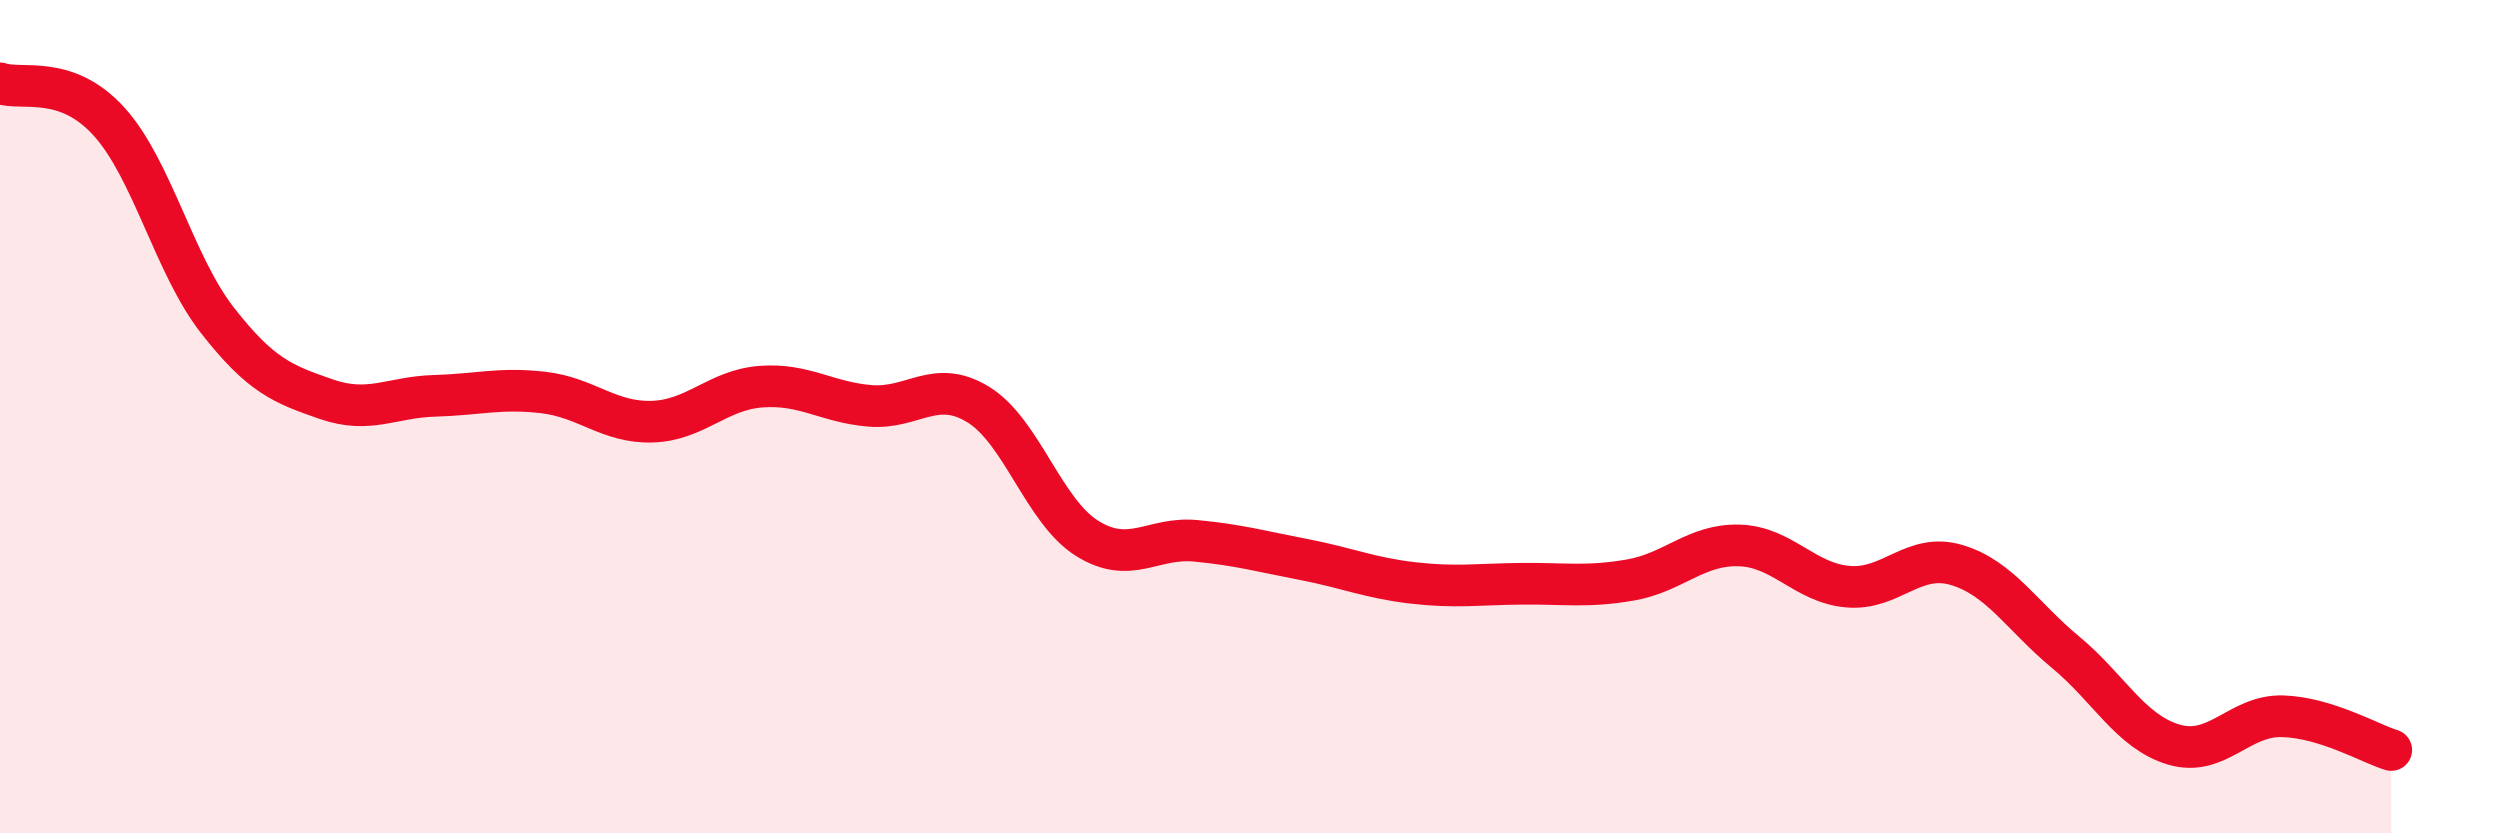
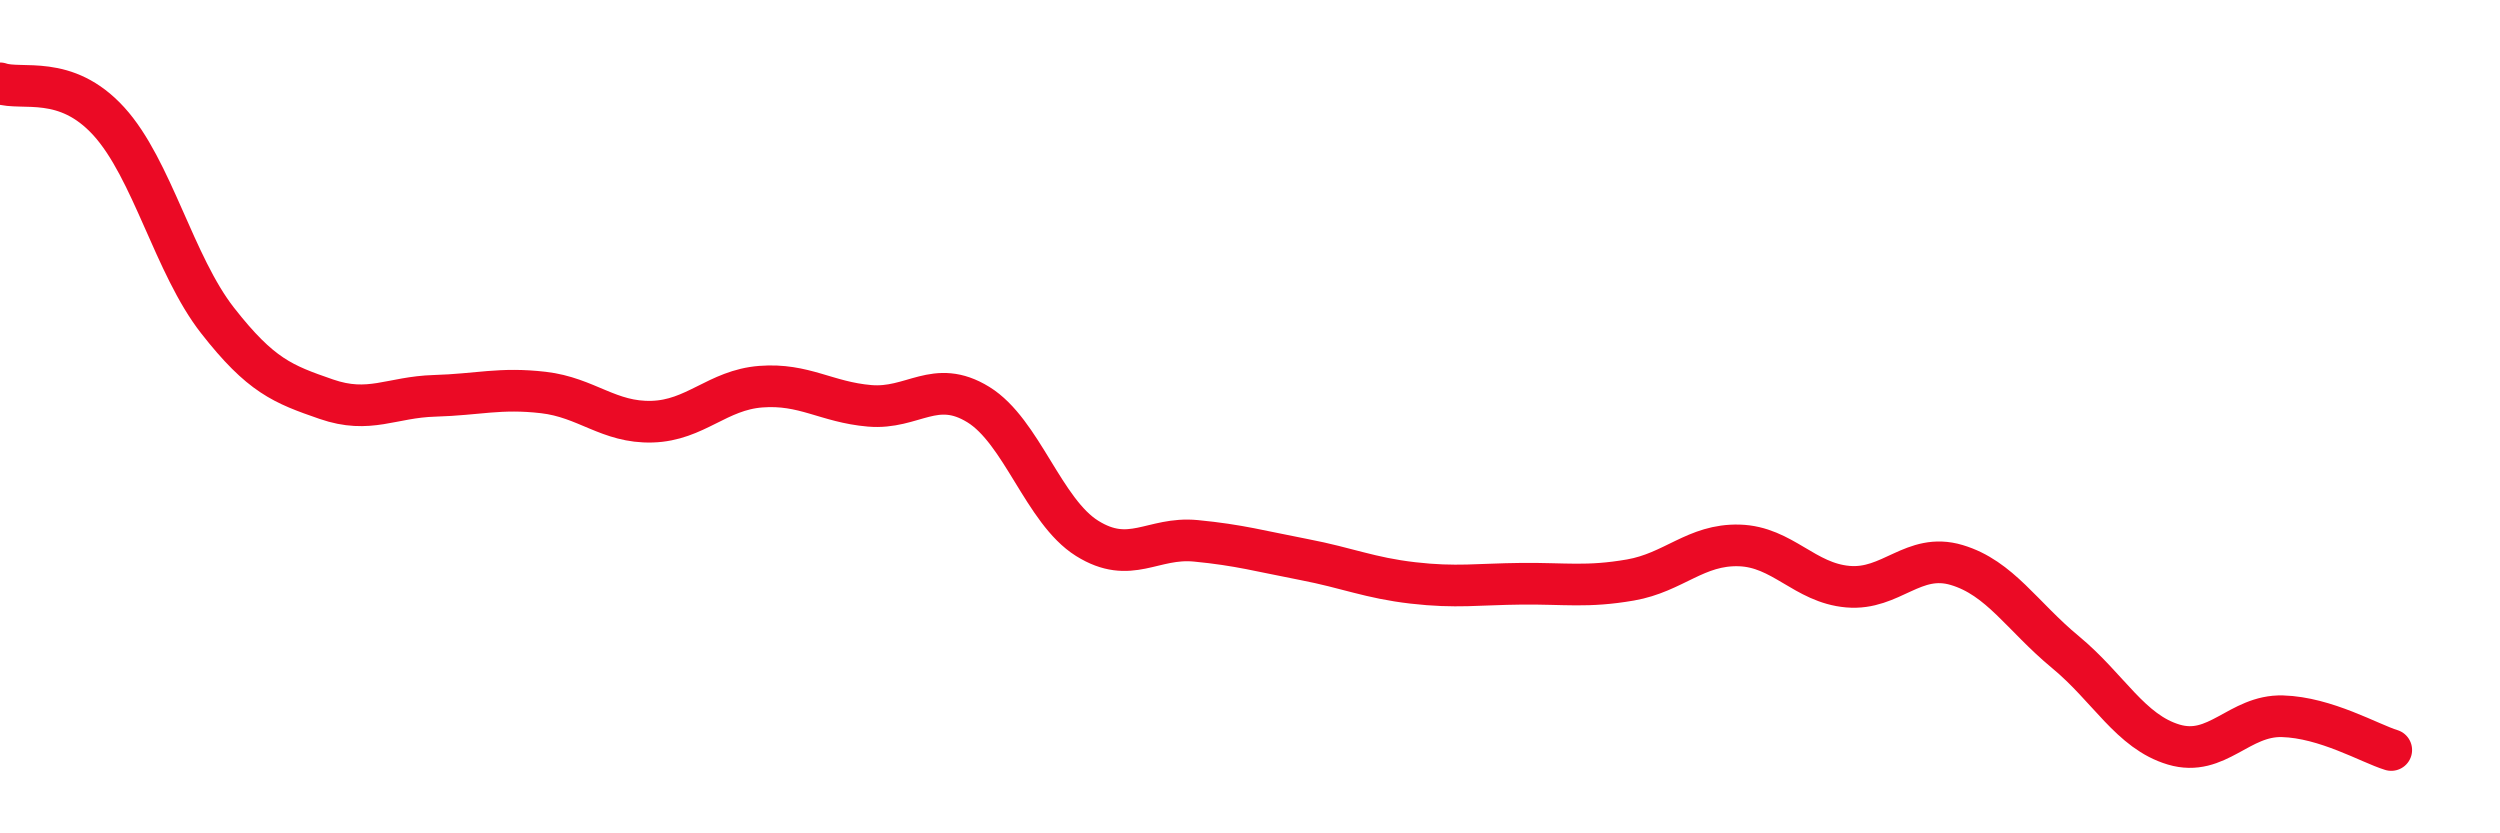
<svg xmlns="http://www.w3.org/2000/svg" width="60" height="20" viewBox="0 0 60 20">
-   <path d="M 0,2 C 0.52,2.18 1.57,1.77 2.61,2.91 C 3.65,4.05 4.18,6.36 5.22,7.69 C 6.26,9.02 6.79,9.22 7.83,9.58 C 8.87,9.94 9.39,9.53 10.43,9.5 C 11.47,9.47 12,9.3 13.04,9.42 C 14.08,9.54 14.61,10.15 15.65,10.12 C 16.69,10.09 17.22,9.36 18.26,9.28 C 19.3,9.2 19.83,9.65 20.87,9.74 C 21.91,9.83 22.44,9.07 23.48,9.71 C 24.52,10.35 25.05,12.27 26.09,12.92 C 27.13,13.57 27.66,12.88 28.7,12.98 C 29.74,13.08 30.26,13.23 31.3,13.43 C 32.34,13.63 32.87,13.87 33.91,13.99 C 34.95,14.11 35.48,14.02 36.52,14.01 C 37.56,14 38.09,14.1 39.13,13.92 C 40.17,13.74 40.7,13.06 41.74,13.09 C 42.78,13.12 43.31,13.99 44.35,14.08 C 45.39,14.17 45.92,13.25 46.96,13.56 C 48,13.87 48.53,14.79 49.57,15.65 C 50.61,16.51 51.13,17.56 52.17,17.87 C 53.21,18.18 53.74,17.16 54.78,17.19 C 55.82,17.22 56.87,17.84 57.39,18L57.39 20L0 20Z" fill="#EB0A25" opacity="0.1" stroke-linecap="round" stroke-linejoin="round" />
  <path d="M 0,2 C 0.52,2.18 1.57,1.77 2.61,2.91 C 3.65,4.05 4.18,6.36 5.22,7.69 C 6.26,9.02 6.79,9.22 7.83,9.58 C 8.87,9.94 9.39,9.53 10.43,9.5 C 11.47,9.47 12,9.3 13.04,9.42 C 14.08,9.54 14.61,10.15 15.65,10.12 C 16.69,10.09 17.22,9.36 18.26,9.28 C 19.3,9.2 19.83,9.65 20.87,9.74 C 21.91,9.83 22.44,9.07 23.48,9.71 C 24.52,10.35 25.05,12.27 26.09,12.92 C 27.13,13.57 27.66,12.88 28.7,12.98 C 29.74,13.08 30.26,13.23 31.3,13.43 C 32.34,13.63 32.87,13.87 33.91,13.99 C 34.95,14.11 35.48,14.02 36.52,14.01 C 37.56,14 38.09,14.1 39.13,13.92 C 40.17,13.74 40.7,13.06 41.74,13.09 C 42.78,13.12 43.31,13.99 44.35,14.08 C 45.39,14.17 45.92,13.25 46.96,13.56 C 48,13.87 48.53,14.79 49.57,15.65 C 50.61,16.51 51.13,17.56 52.17,17.87 C 53.21,18.18 53.74,17.16 54.78,17.19 C 55.82,17.22 56.87,17.84 57.39,18" stroke="#EB0A25" stroke-width="1" fill="none" stroke-linecap="round" stroke-linejoin="round" />
</svg>